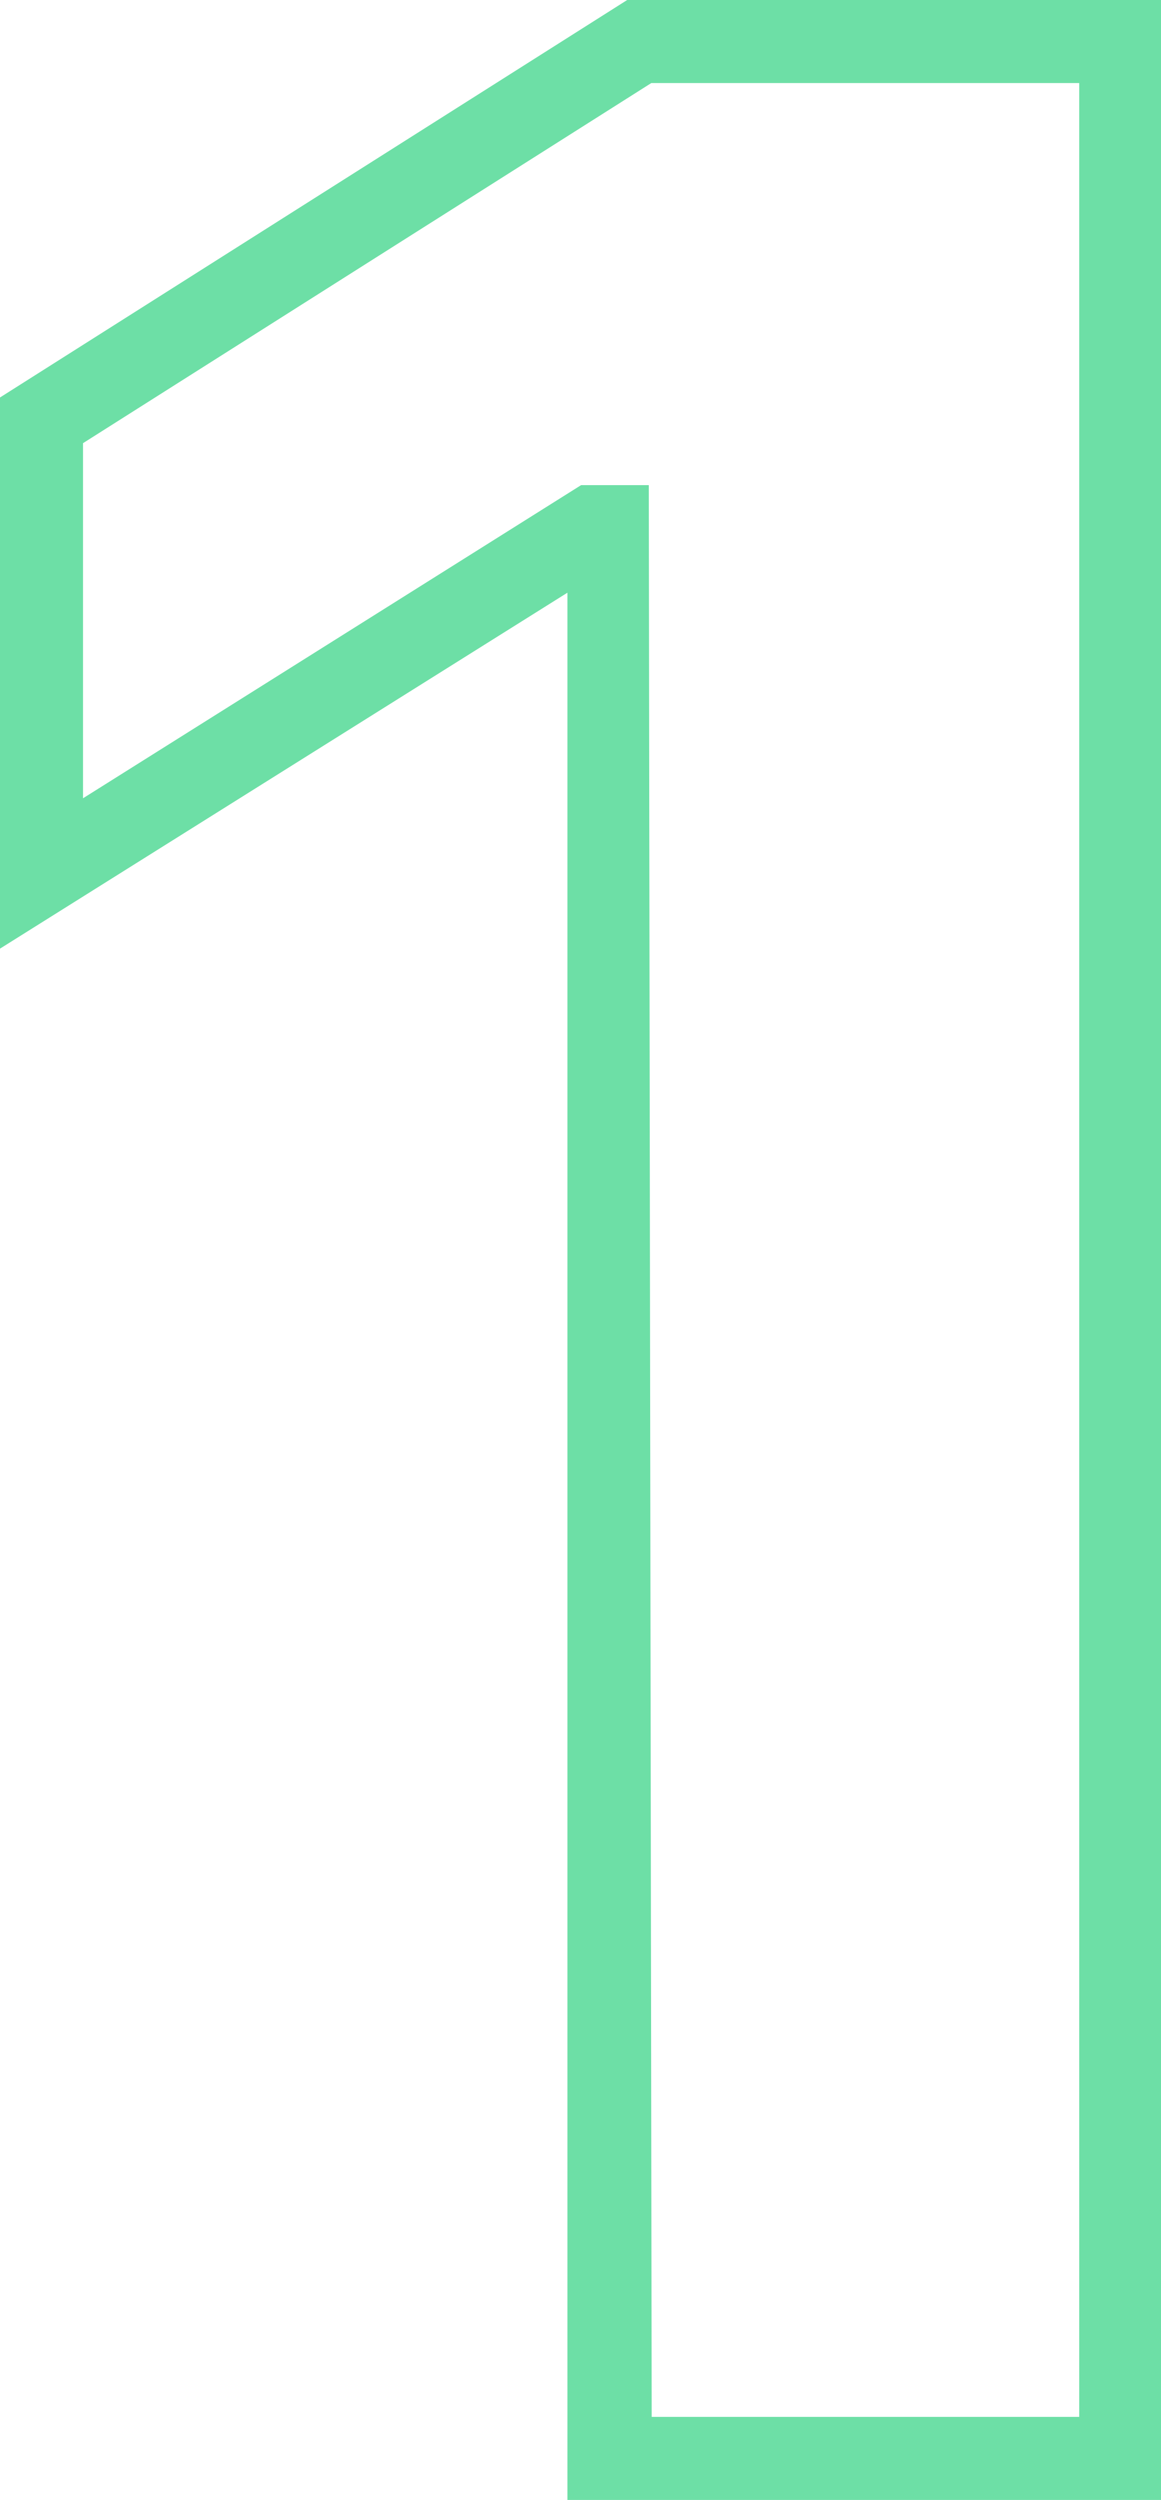
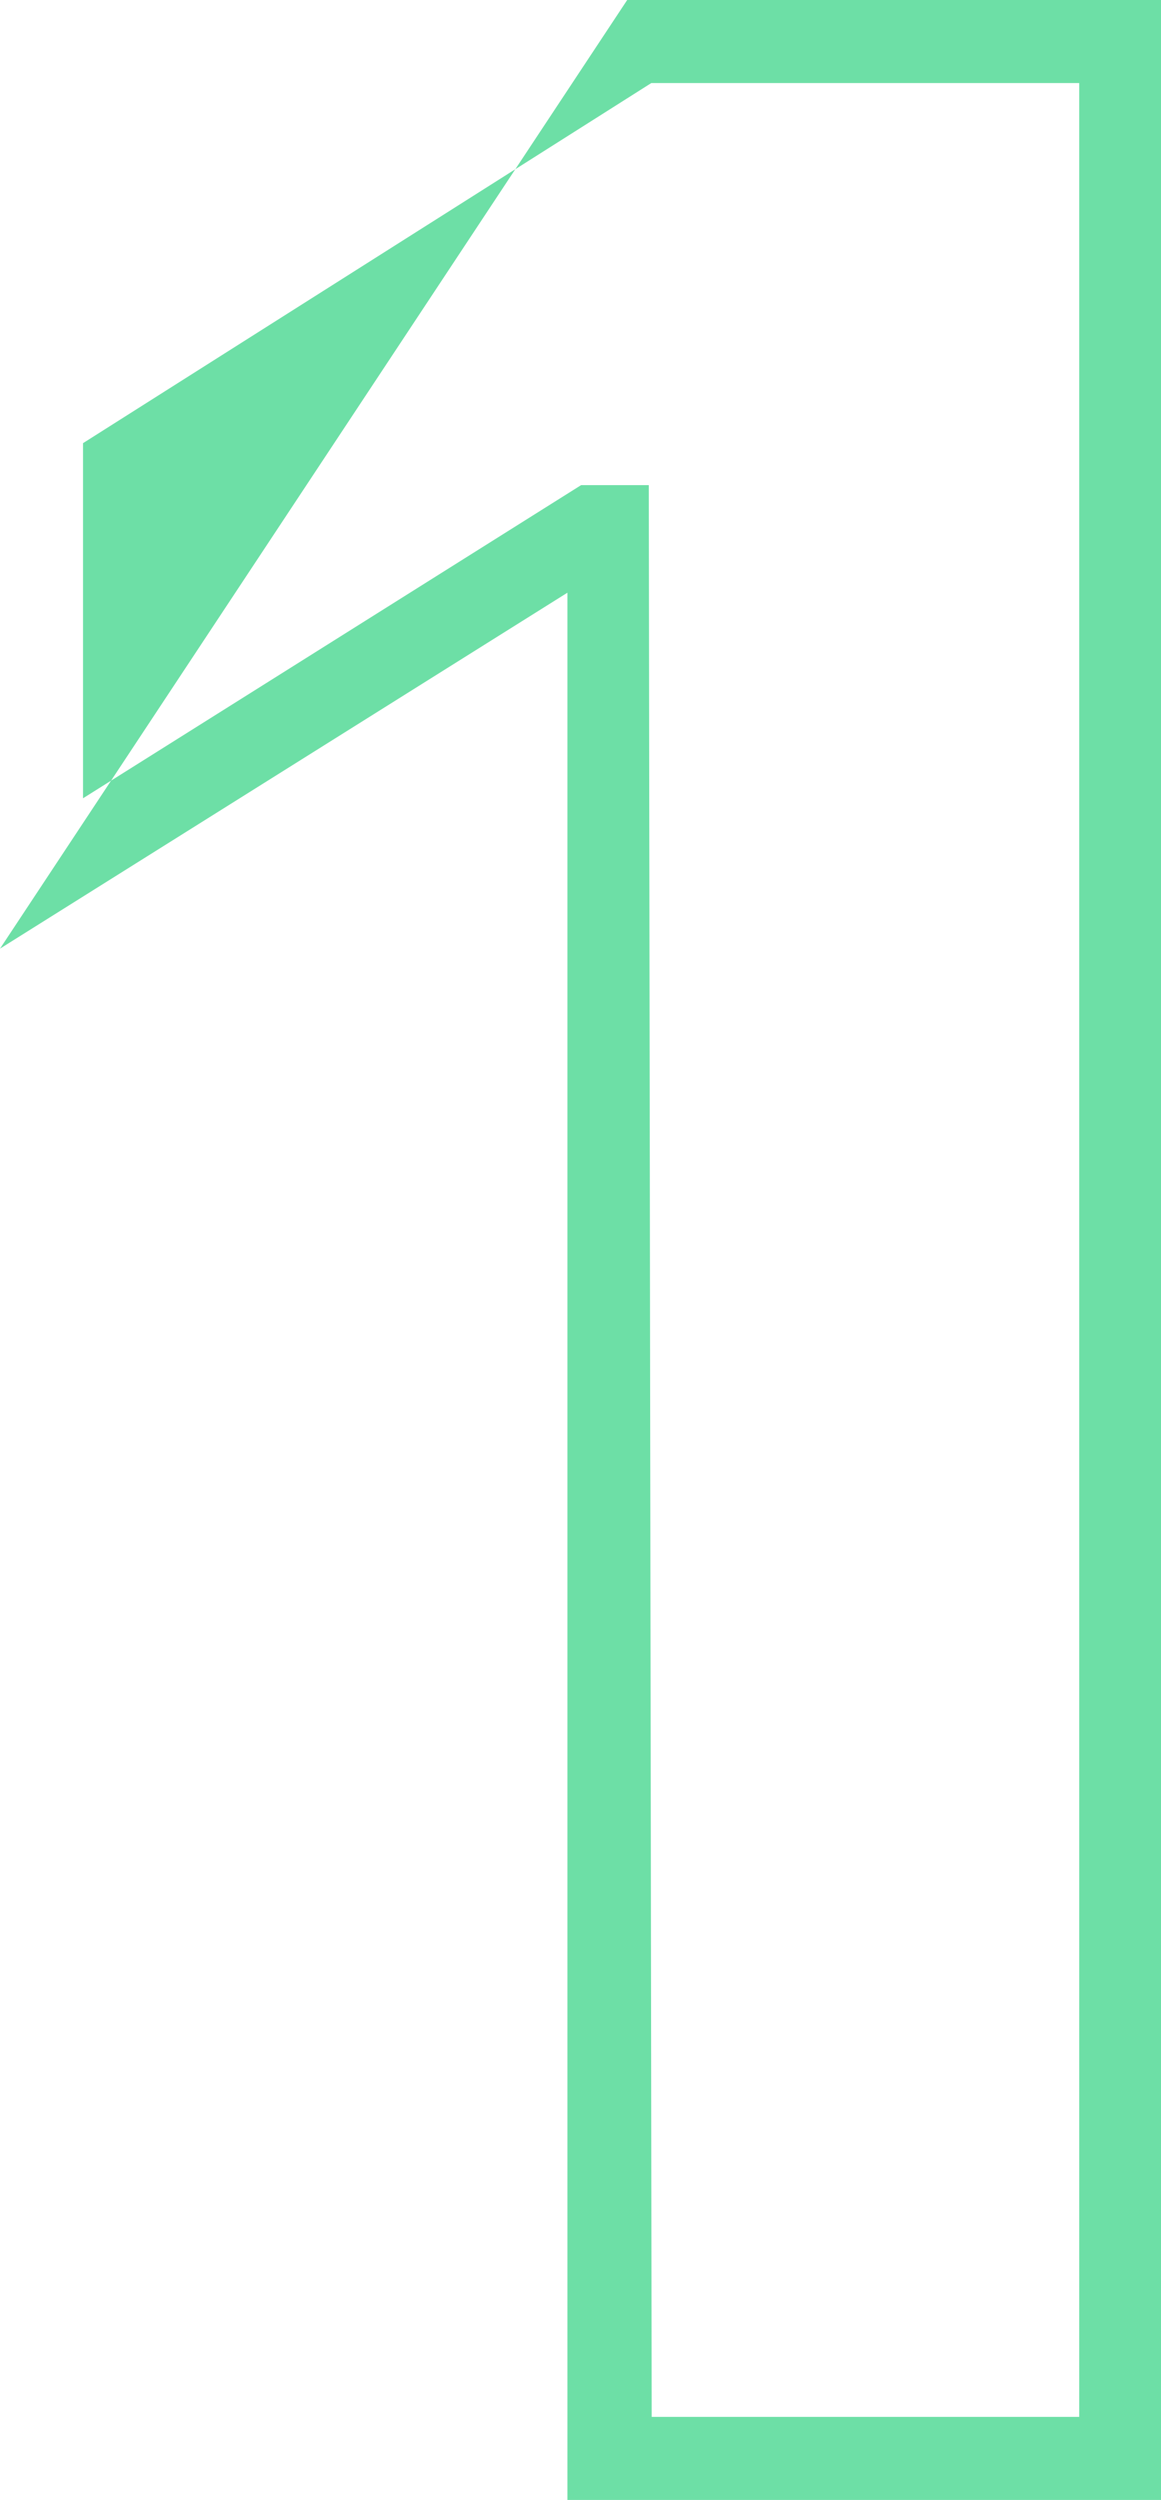
<svg xmlns="http://www.w3.org/2000/svg" id="Layer_1" data-name="Layer 1" viewBox="0 0 27.97 60.19">
  <defs>
    <style>.cls-1{fill:#6ddfa6;}</style>
  </defs>
-   <path class="cls-1" d="M28,60.19H13.67V14.27L0,22.84V9.57L15.11,0H28Zm-12.3-2H26V2H15.69L2,10.67v8.55l12-7.54h1.63Z" />
+   <path class="cls-1" d="M28,60.19H13.67V14.27L0,22.84L15.11,0H28Zm-12.3-2H26V2H15.69L2,10.67v8.55l12-7.54h1.63Z" />
</svg>